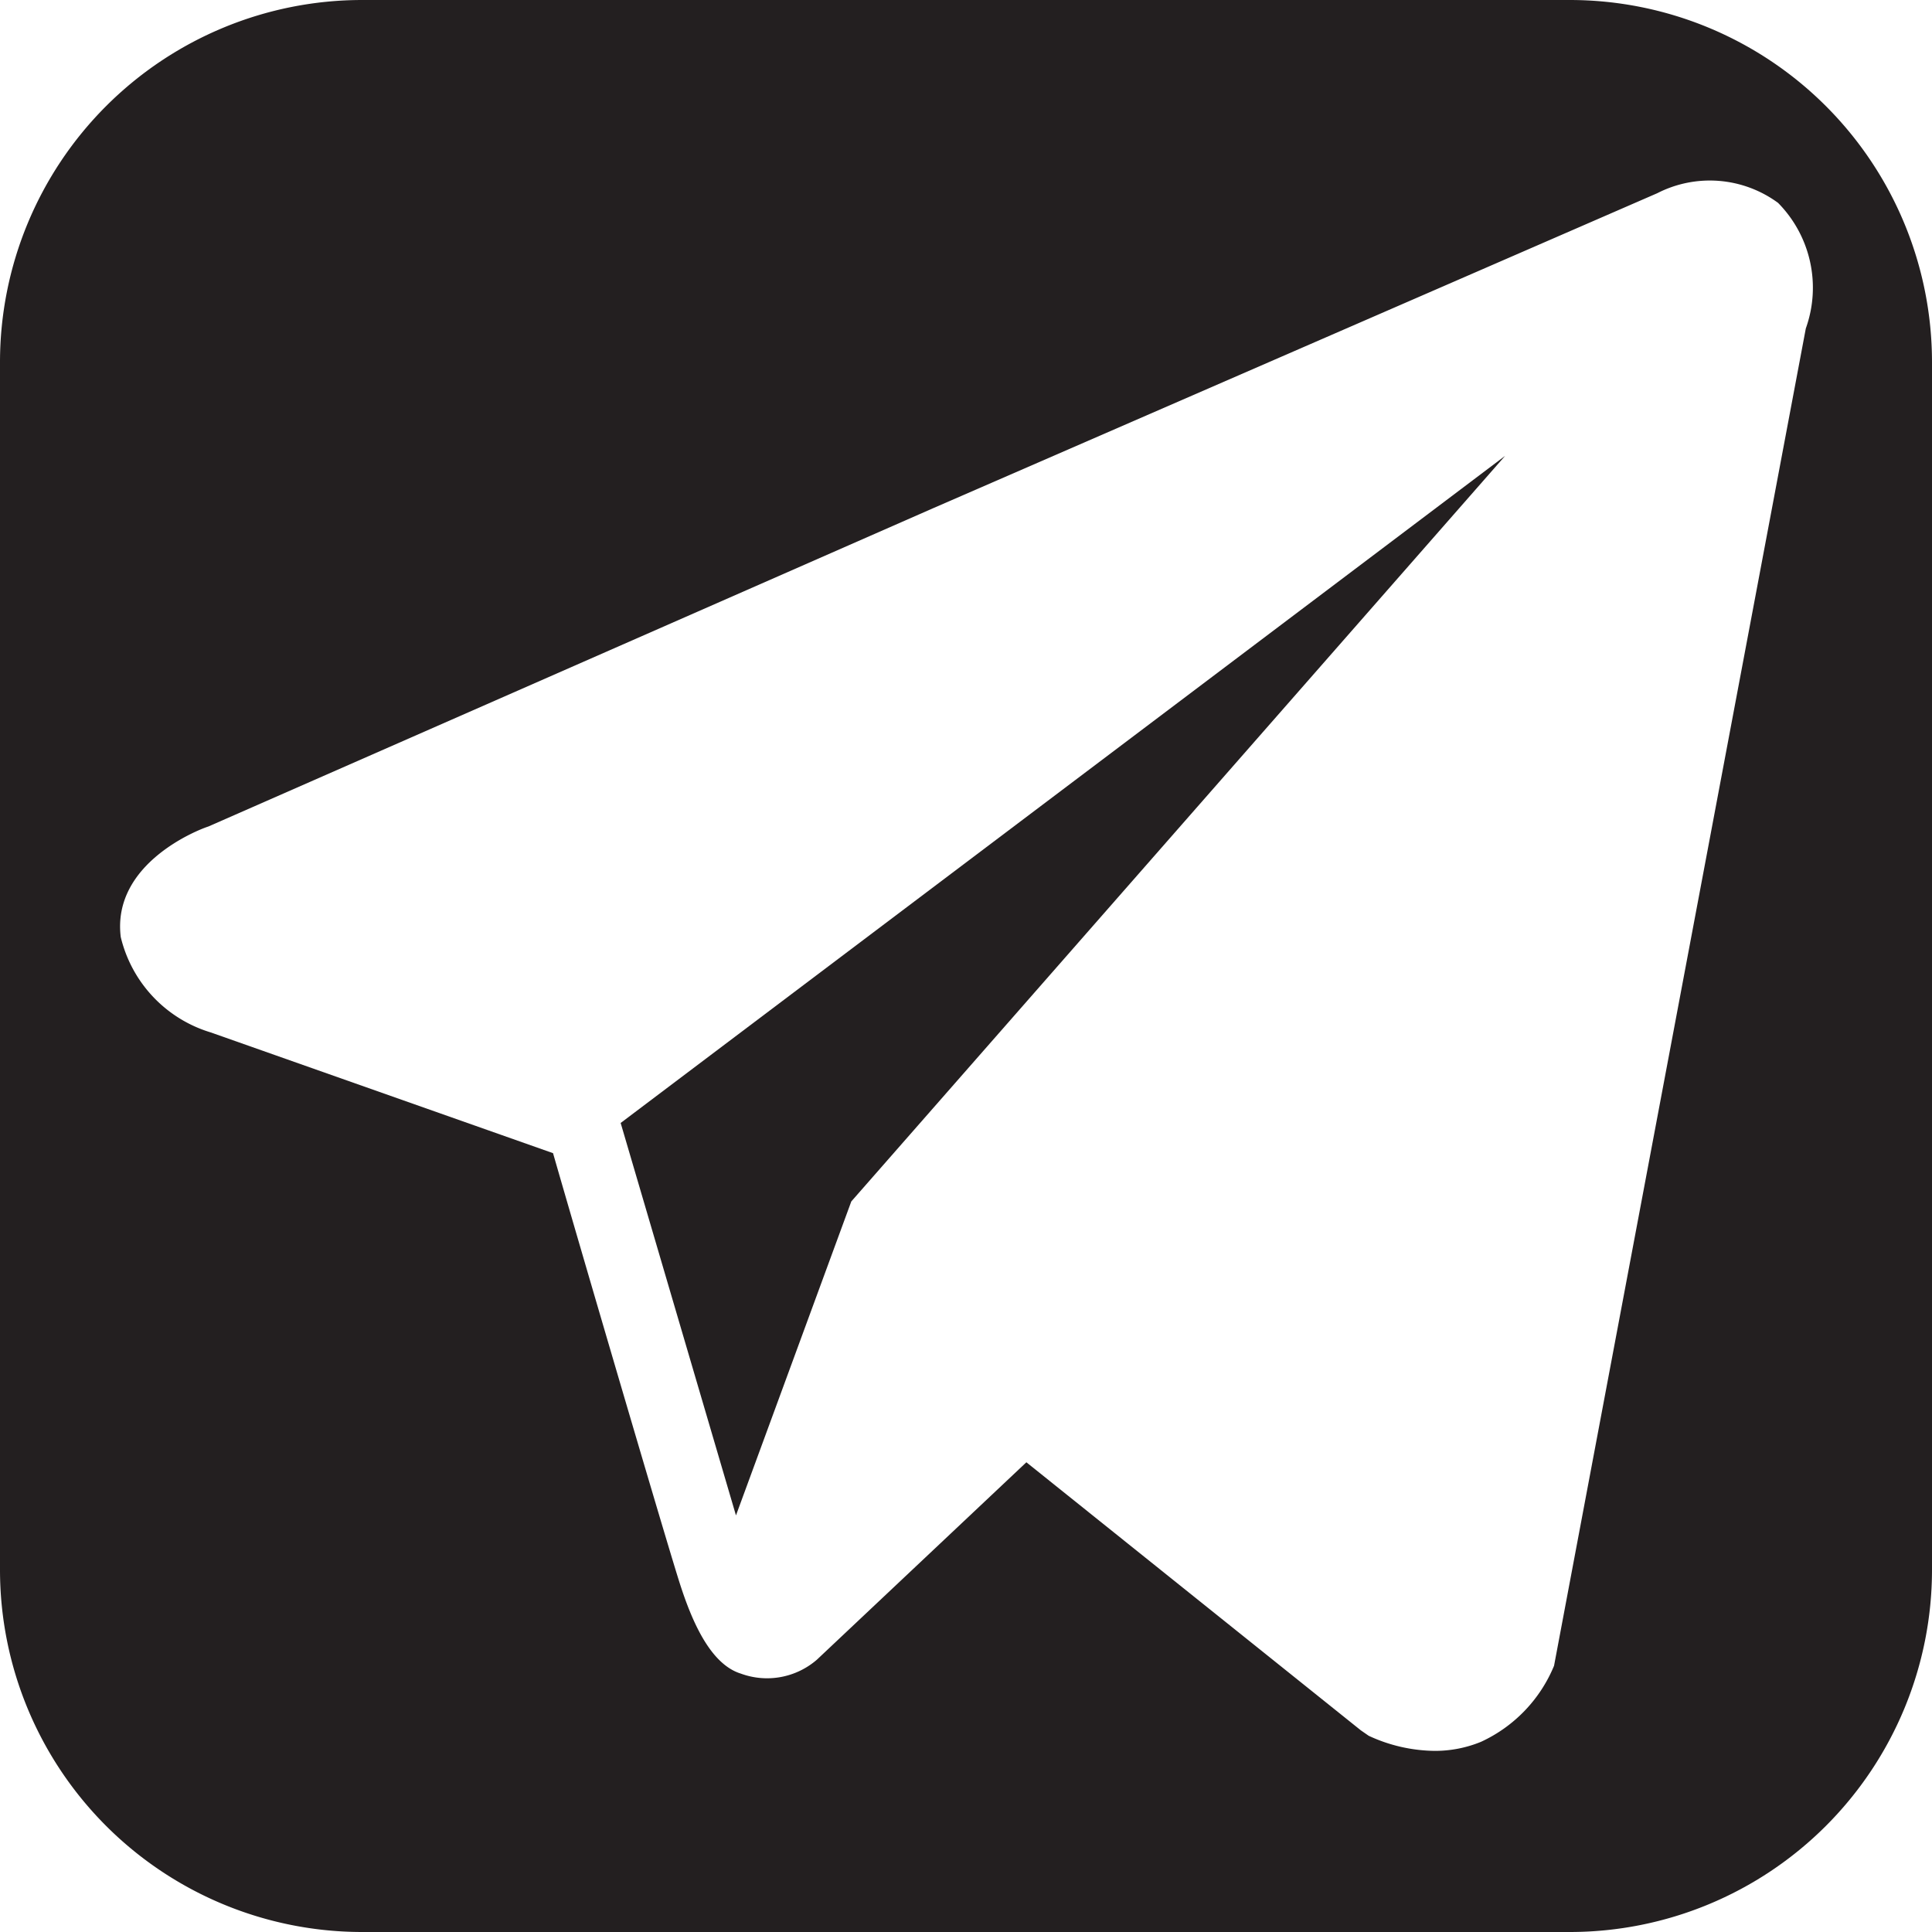
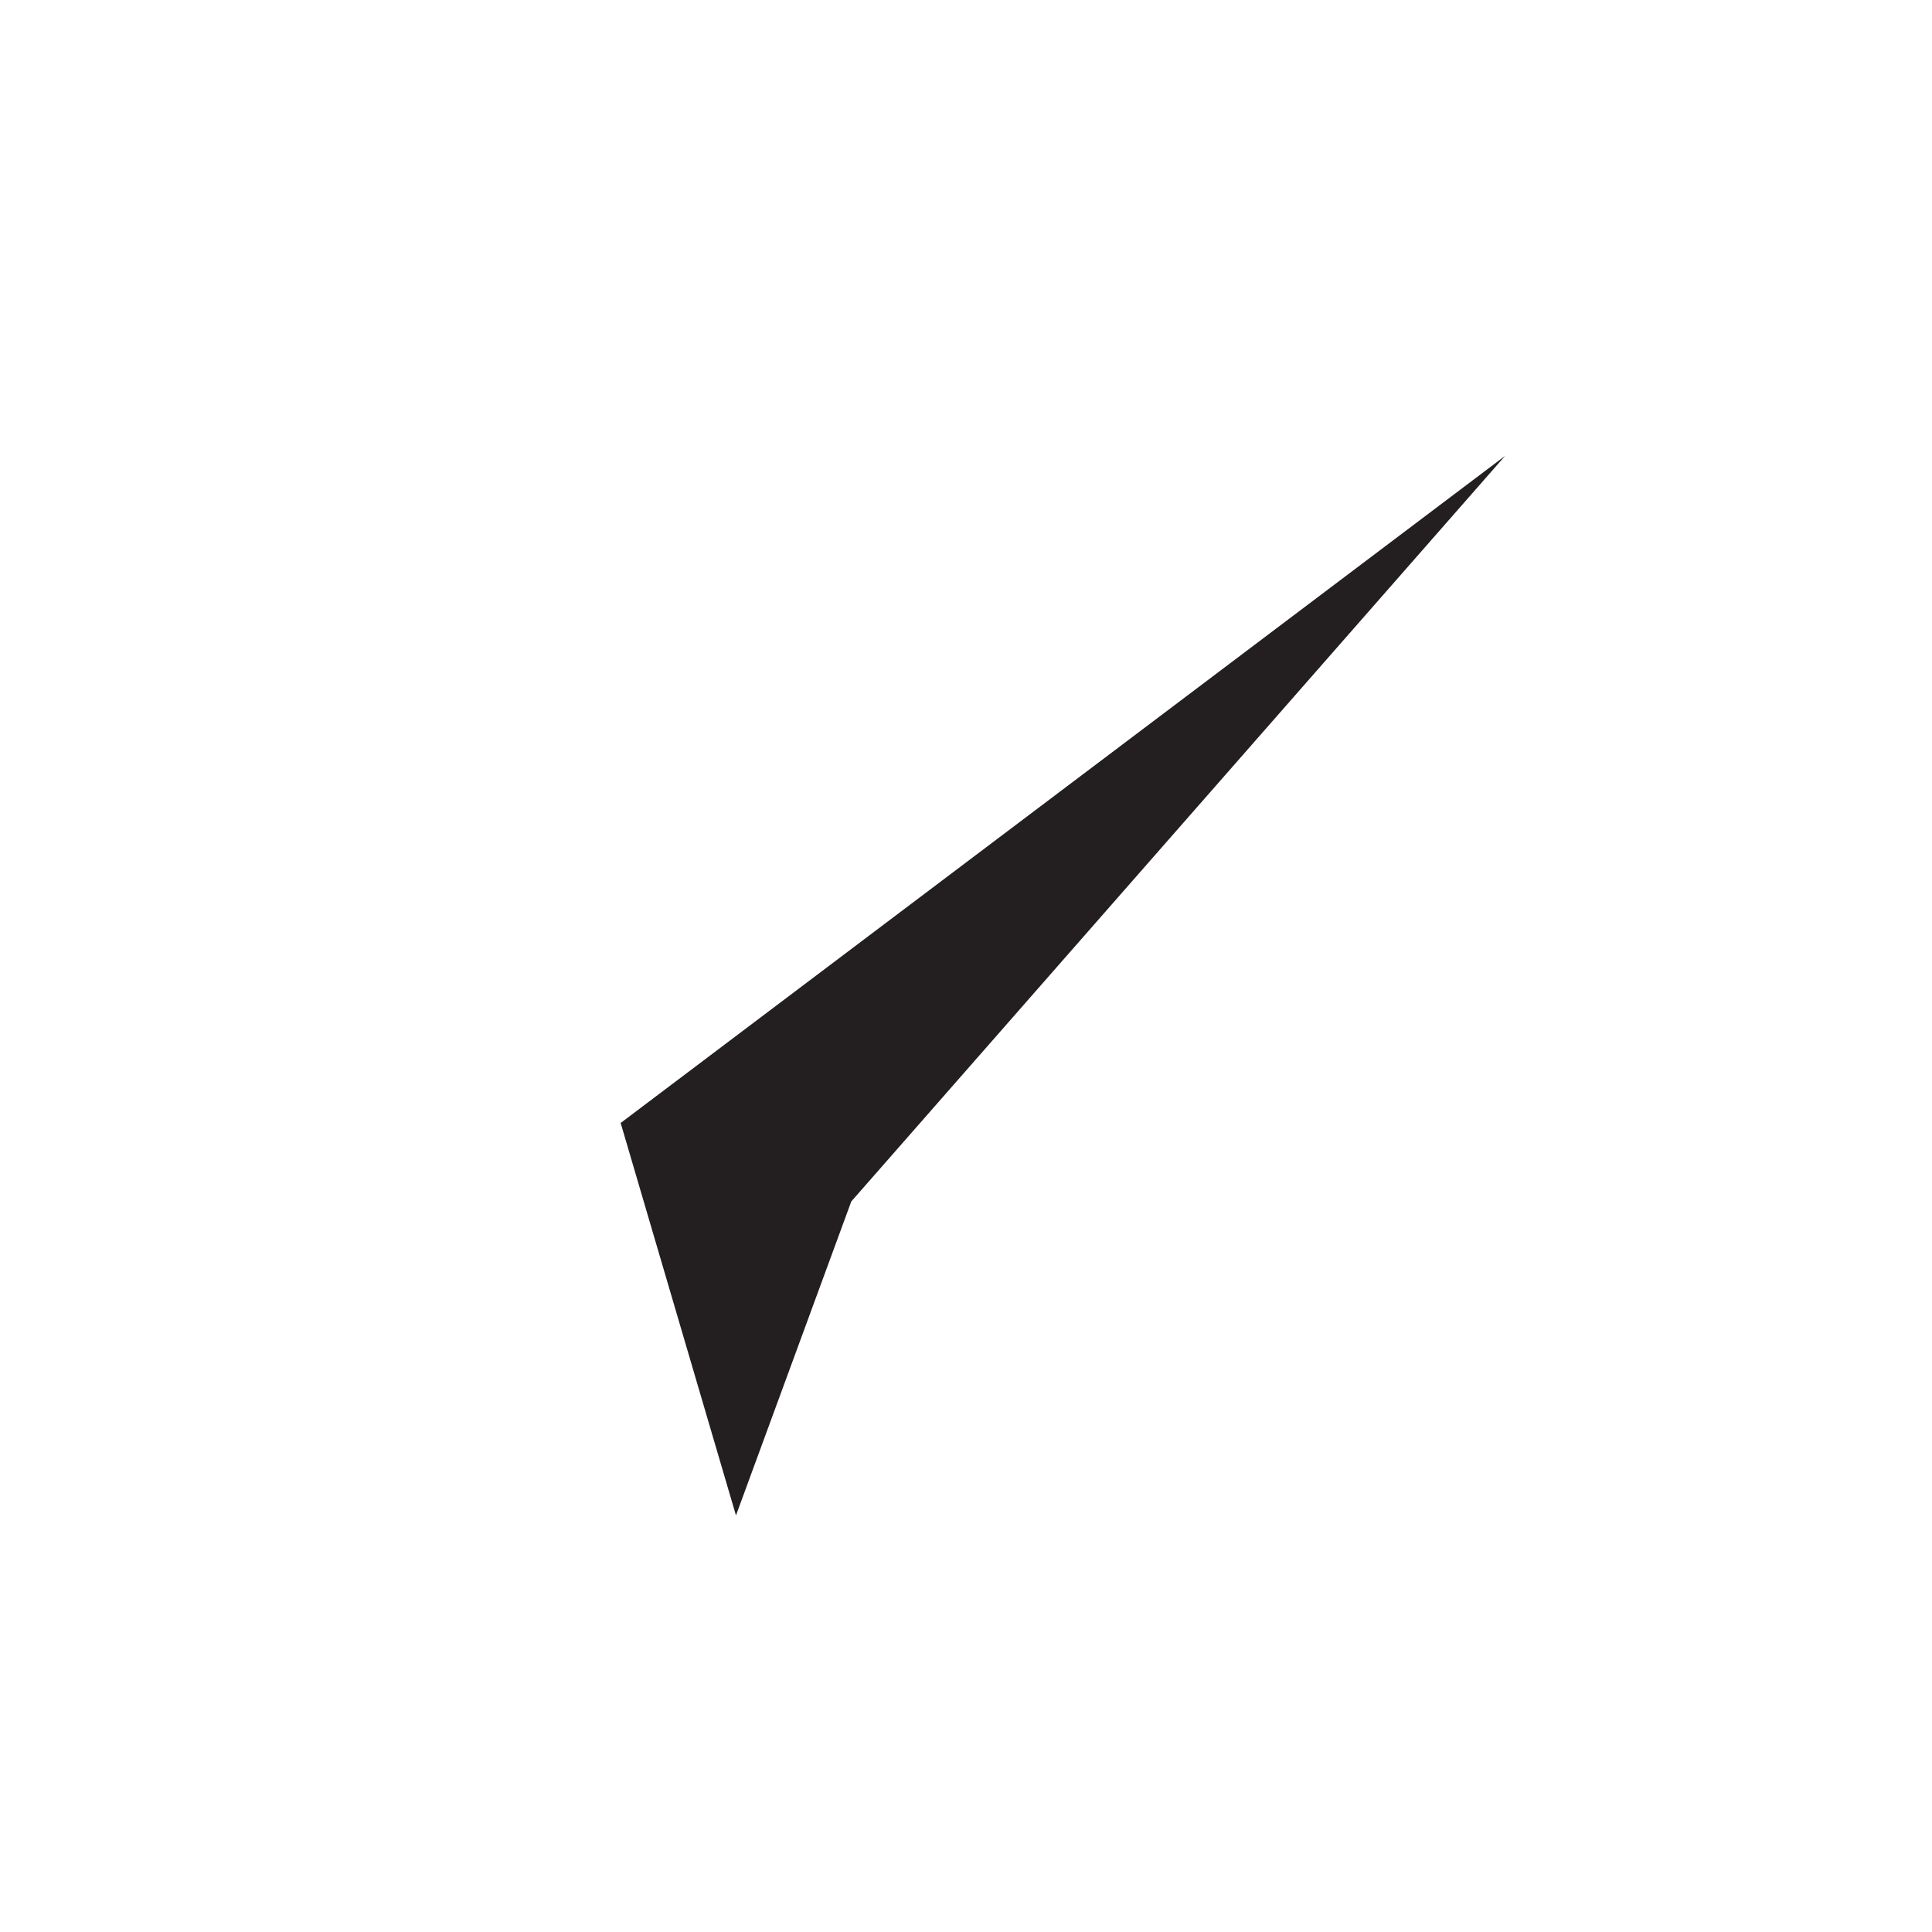
<svg xmlns="http://www.w3.org/2000/svg" id="telegram_Final" viewBox="0 0 32 32">
  <defs>
    <style>.cls-1{fill:#231f20;}</style>
  </defs>
  <polygon class="cls-1" points="10.28 18.6 24.93 7.55 14.1 19.9 12.19 25.1 10.28 18.6" />
-   <path class="cls-1" d="M26,0H6A6,6,0,0,0,0,6V26a6,6,0,0,0,6,6H26a6,6,0,0,0,6-6V6A6,6,0,0,0,26,0Zm3.91,5.44L25.74,27.59a2.39,2.39,0,0,1-1.21,1.26,2,2,0,0,1-.77.15,2.65,2.65,0,0,1-1.09-.25l-.13-.09L17,24.22l-3.47,3.27a1.26,1.26,0,0,1-1.26.23c-.55-.17-.86-1-1.05-1.62-.31-1-1.69-5.71-2.06-7l-5.67-2A2.18,2.18,0,0,1,2,15.52c-.15-1.22,1.29-1.78,1.45-1.83l12-5.27,12-5.22a1.91,1.91,0,0,1,2,.16A2,2,0,0,1,29.91,5.44Z" />
</svg>